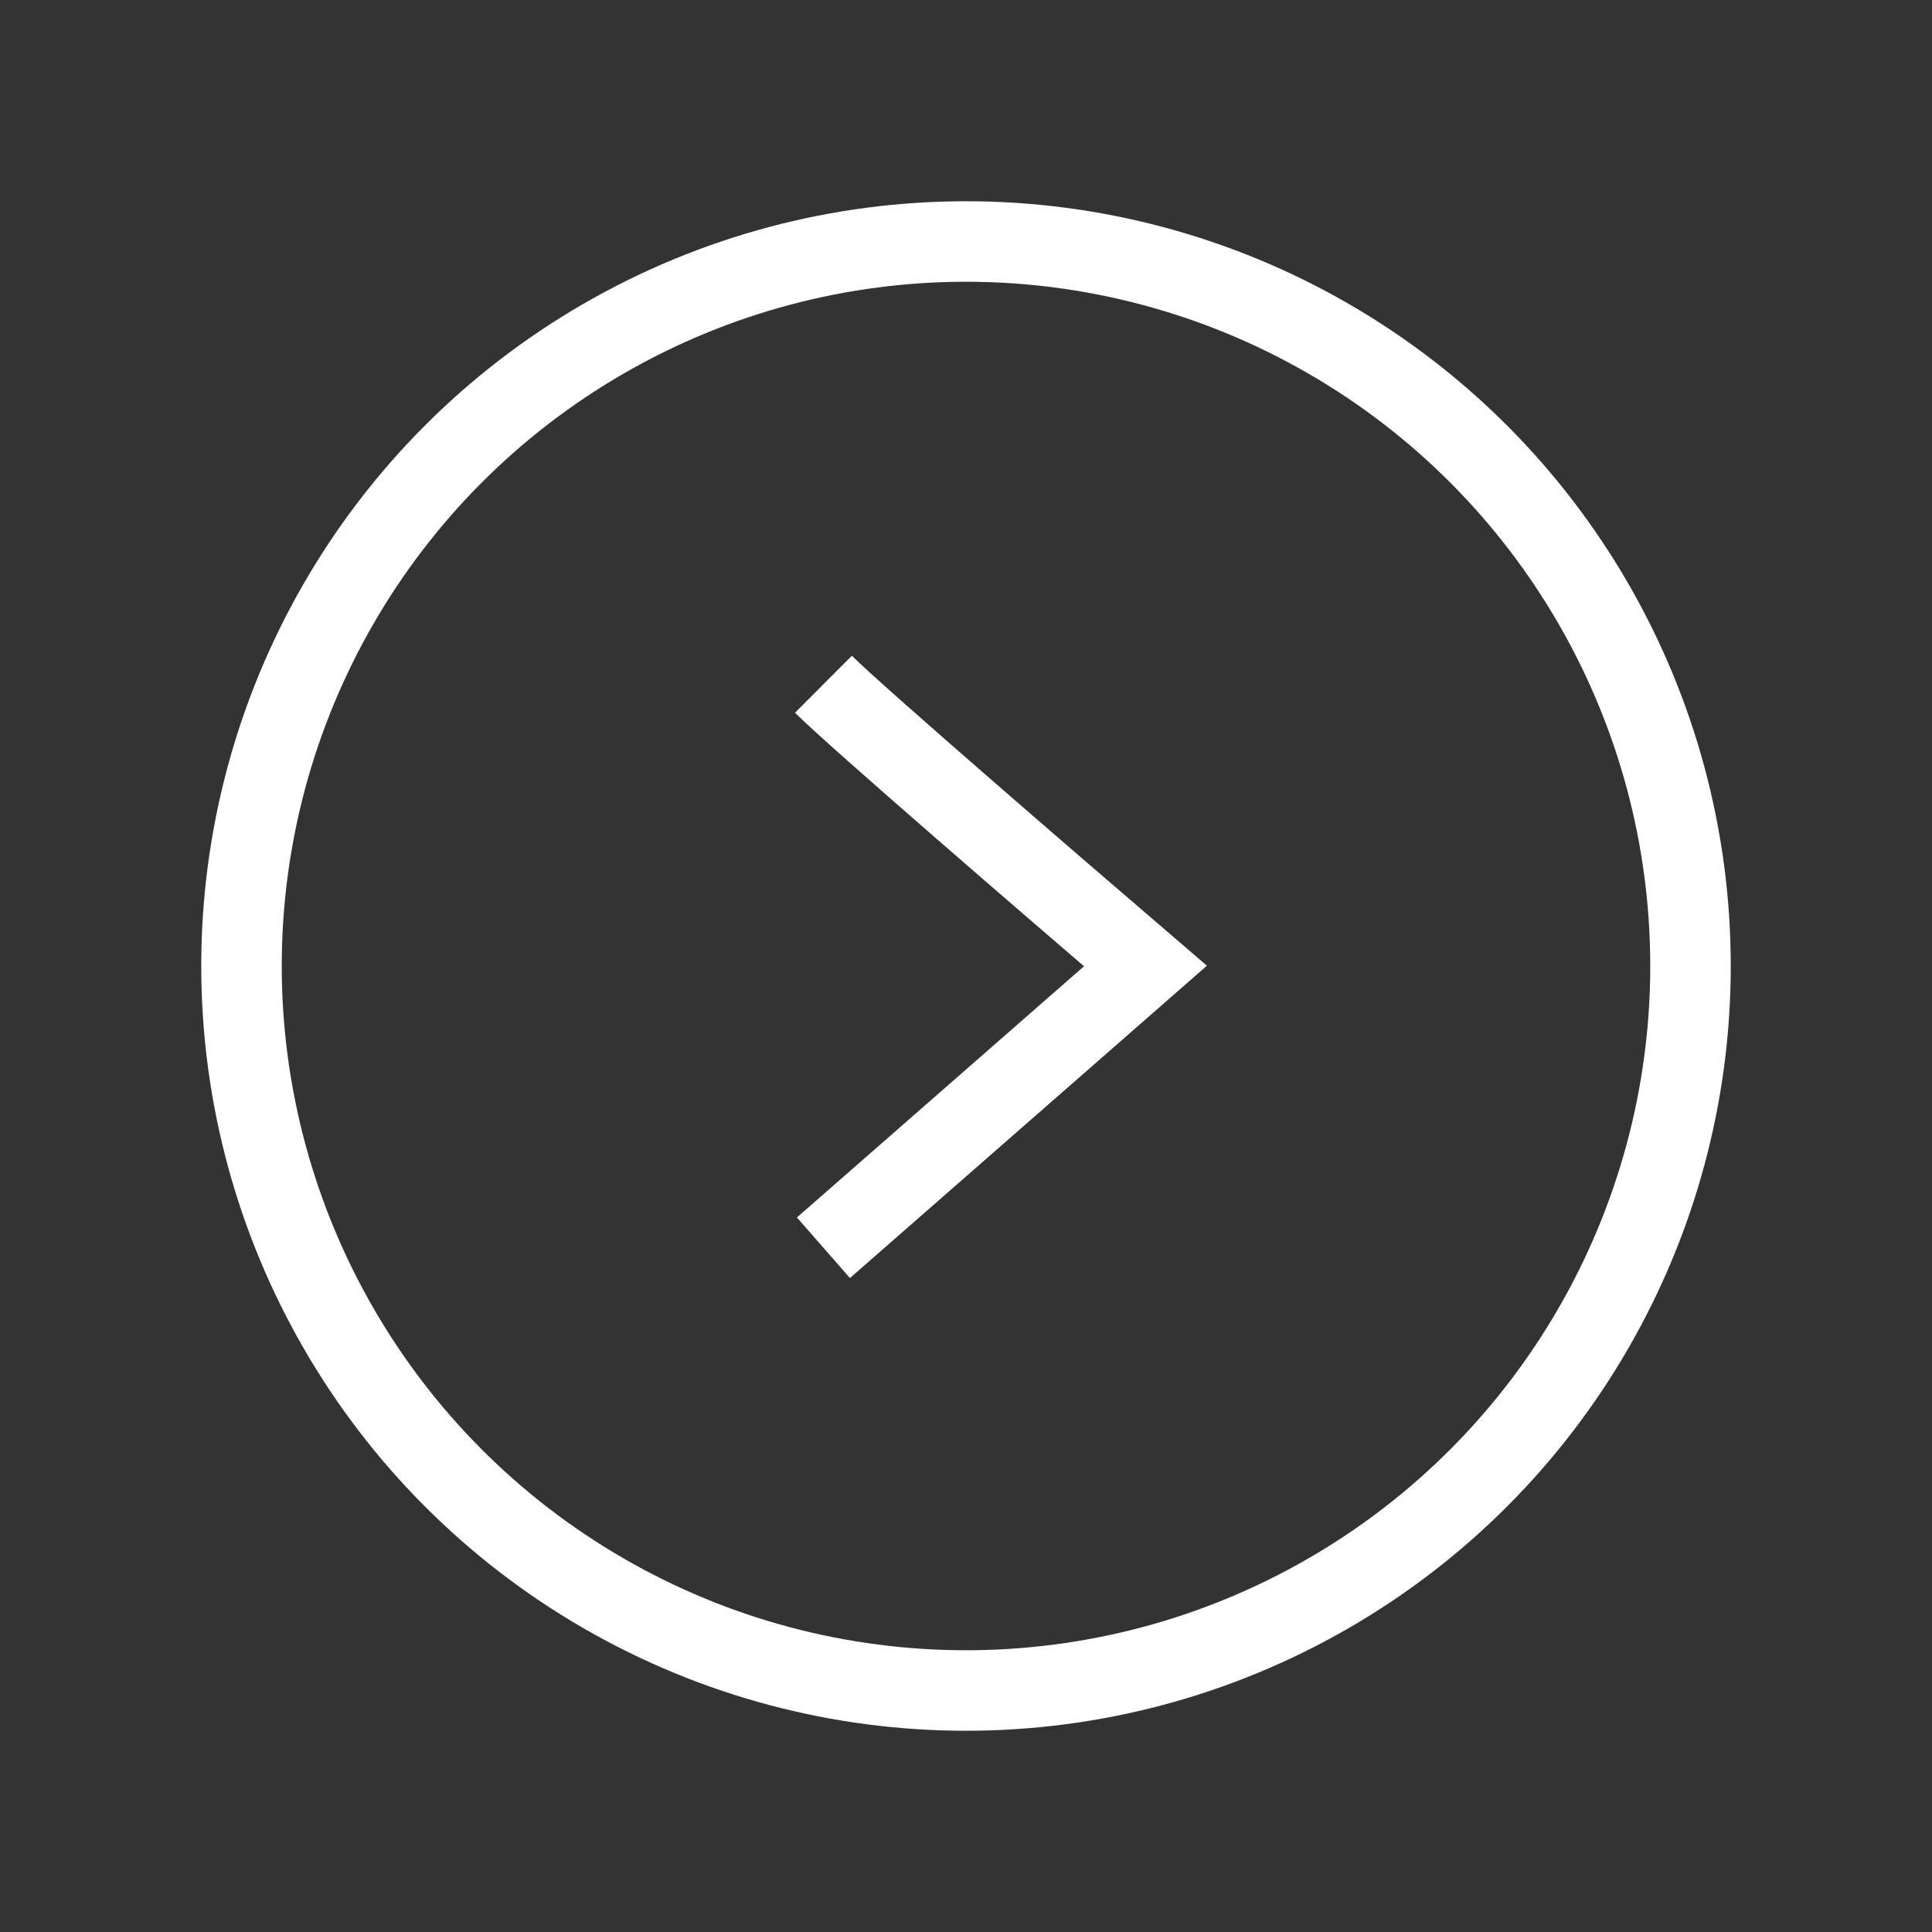
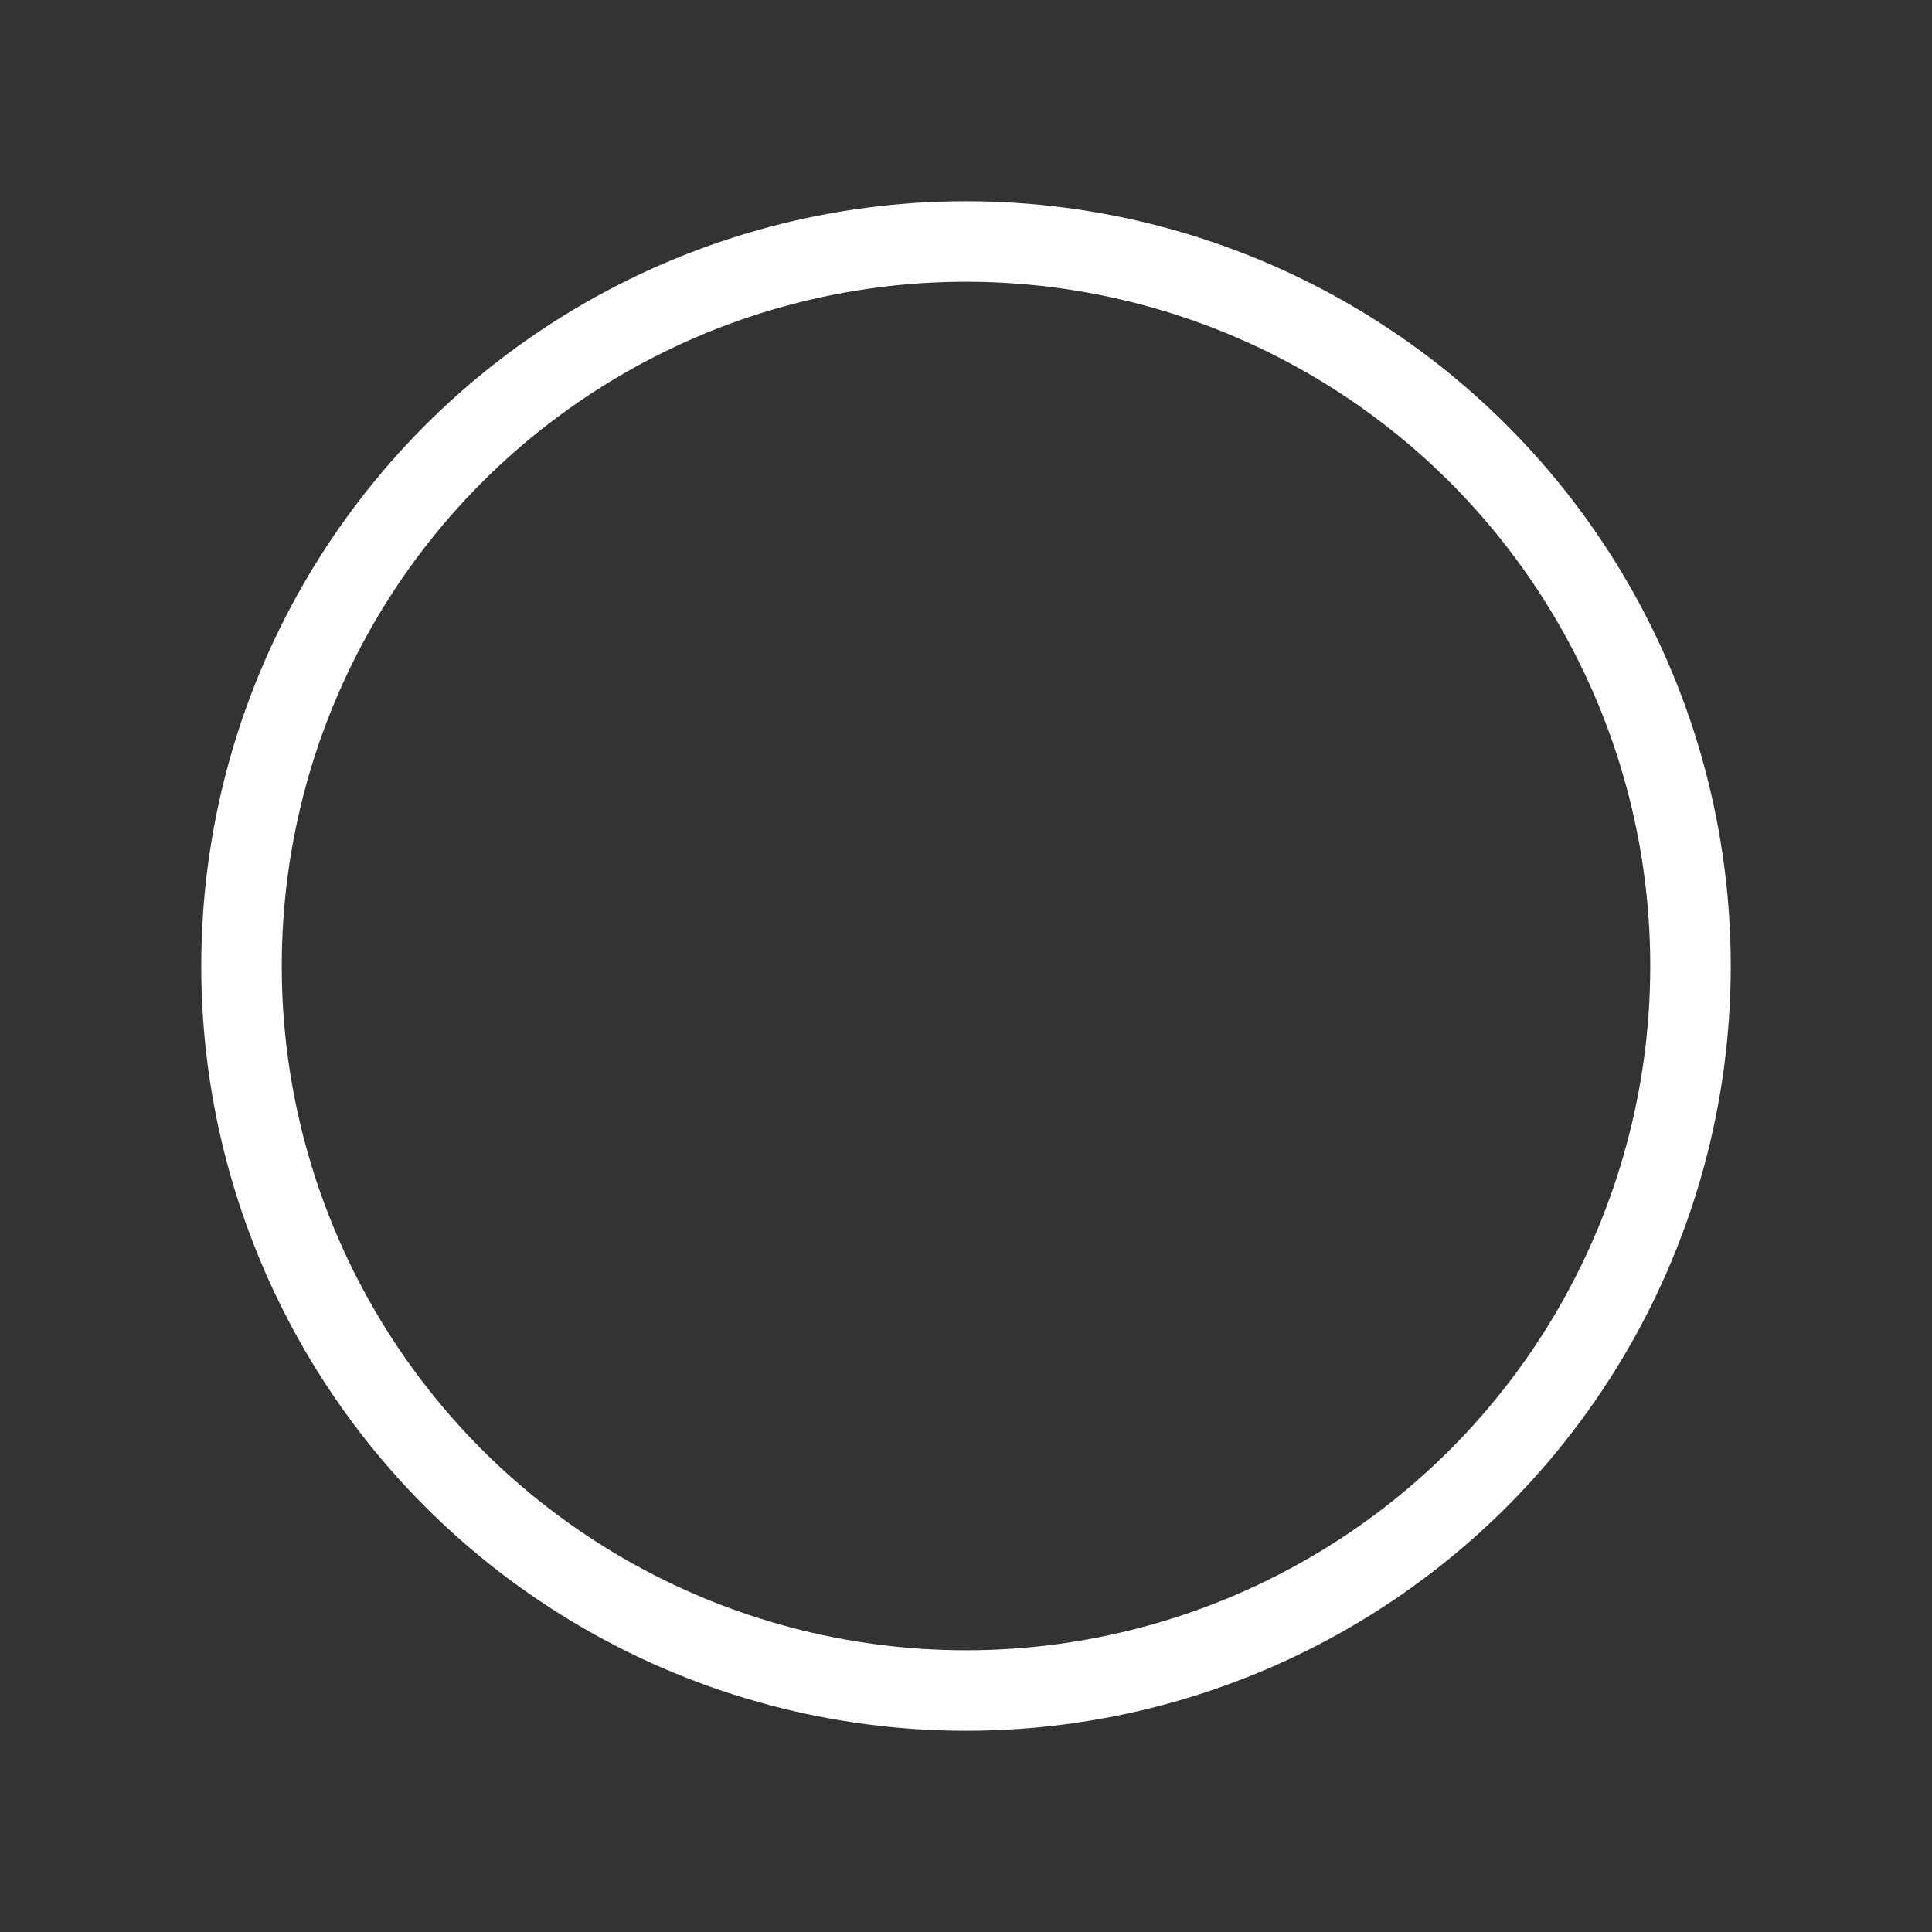
<svg xmlns="http://www.w3.org/2000/svg" width="24" height="24" viewBox="0 0 24 24" fill="none">
  <rect x="0" y="0" width="24" height="24" fill="#333333" stroke="none" />
  <circle cx="12" cy="12" r="9" stroke="white" />
-   <path d="M10.229 8.5C10.63 8.9 13.063 11 14.229 12L10.229 15.5" stroke="white" />
</svg>